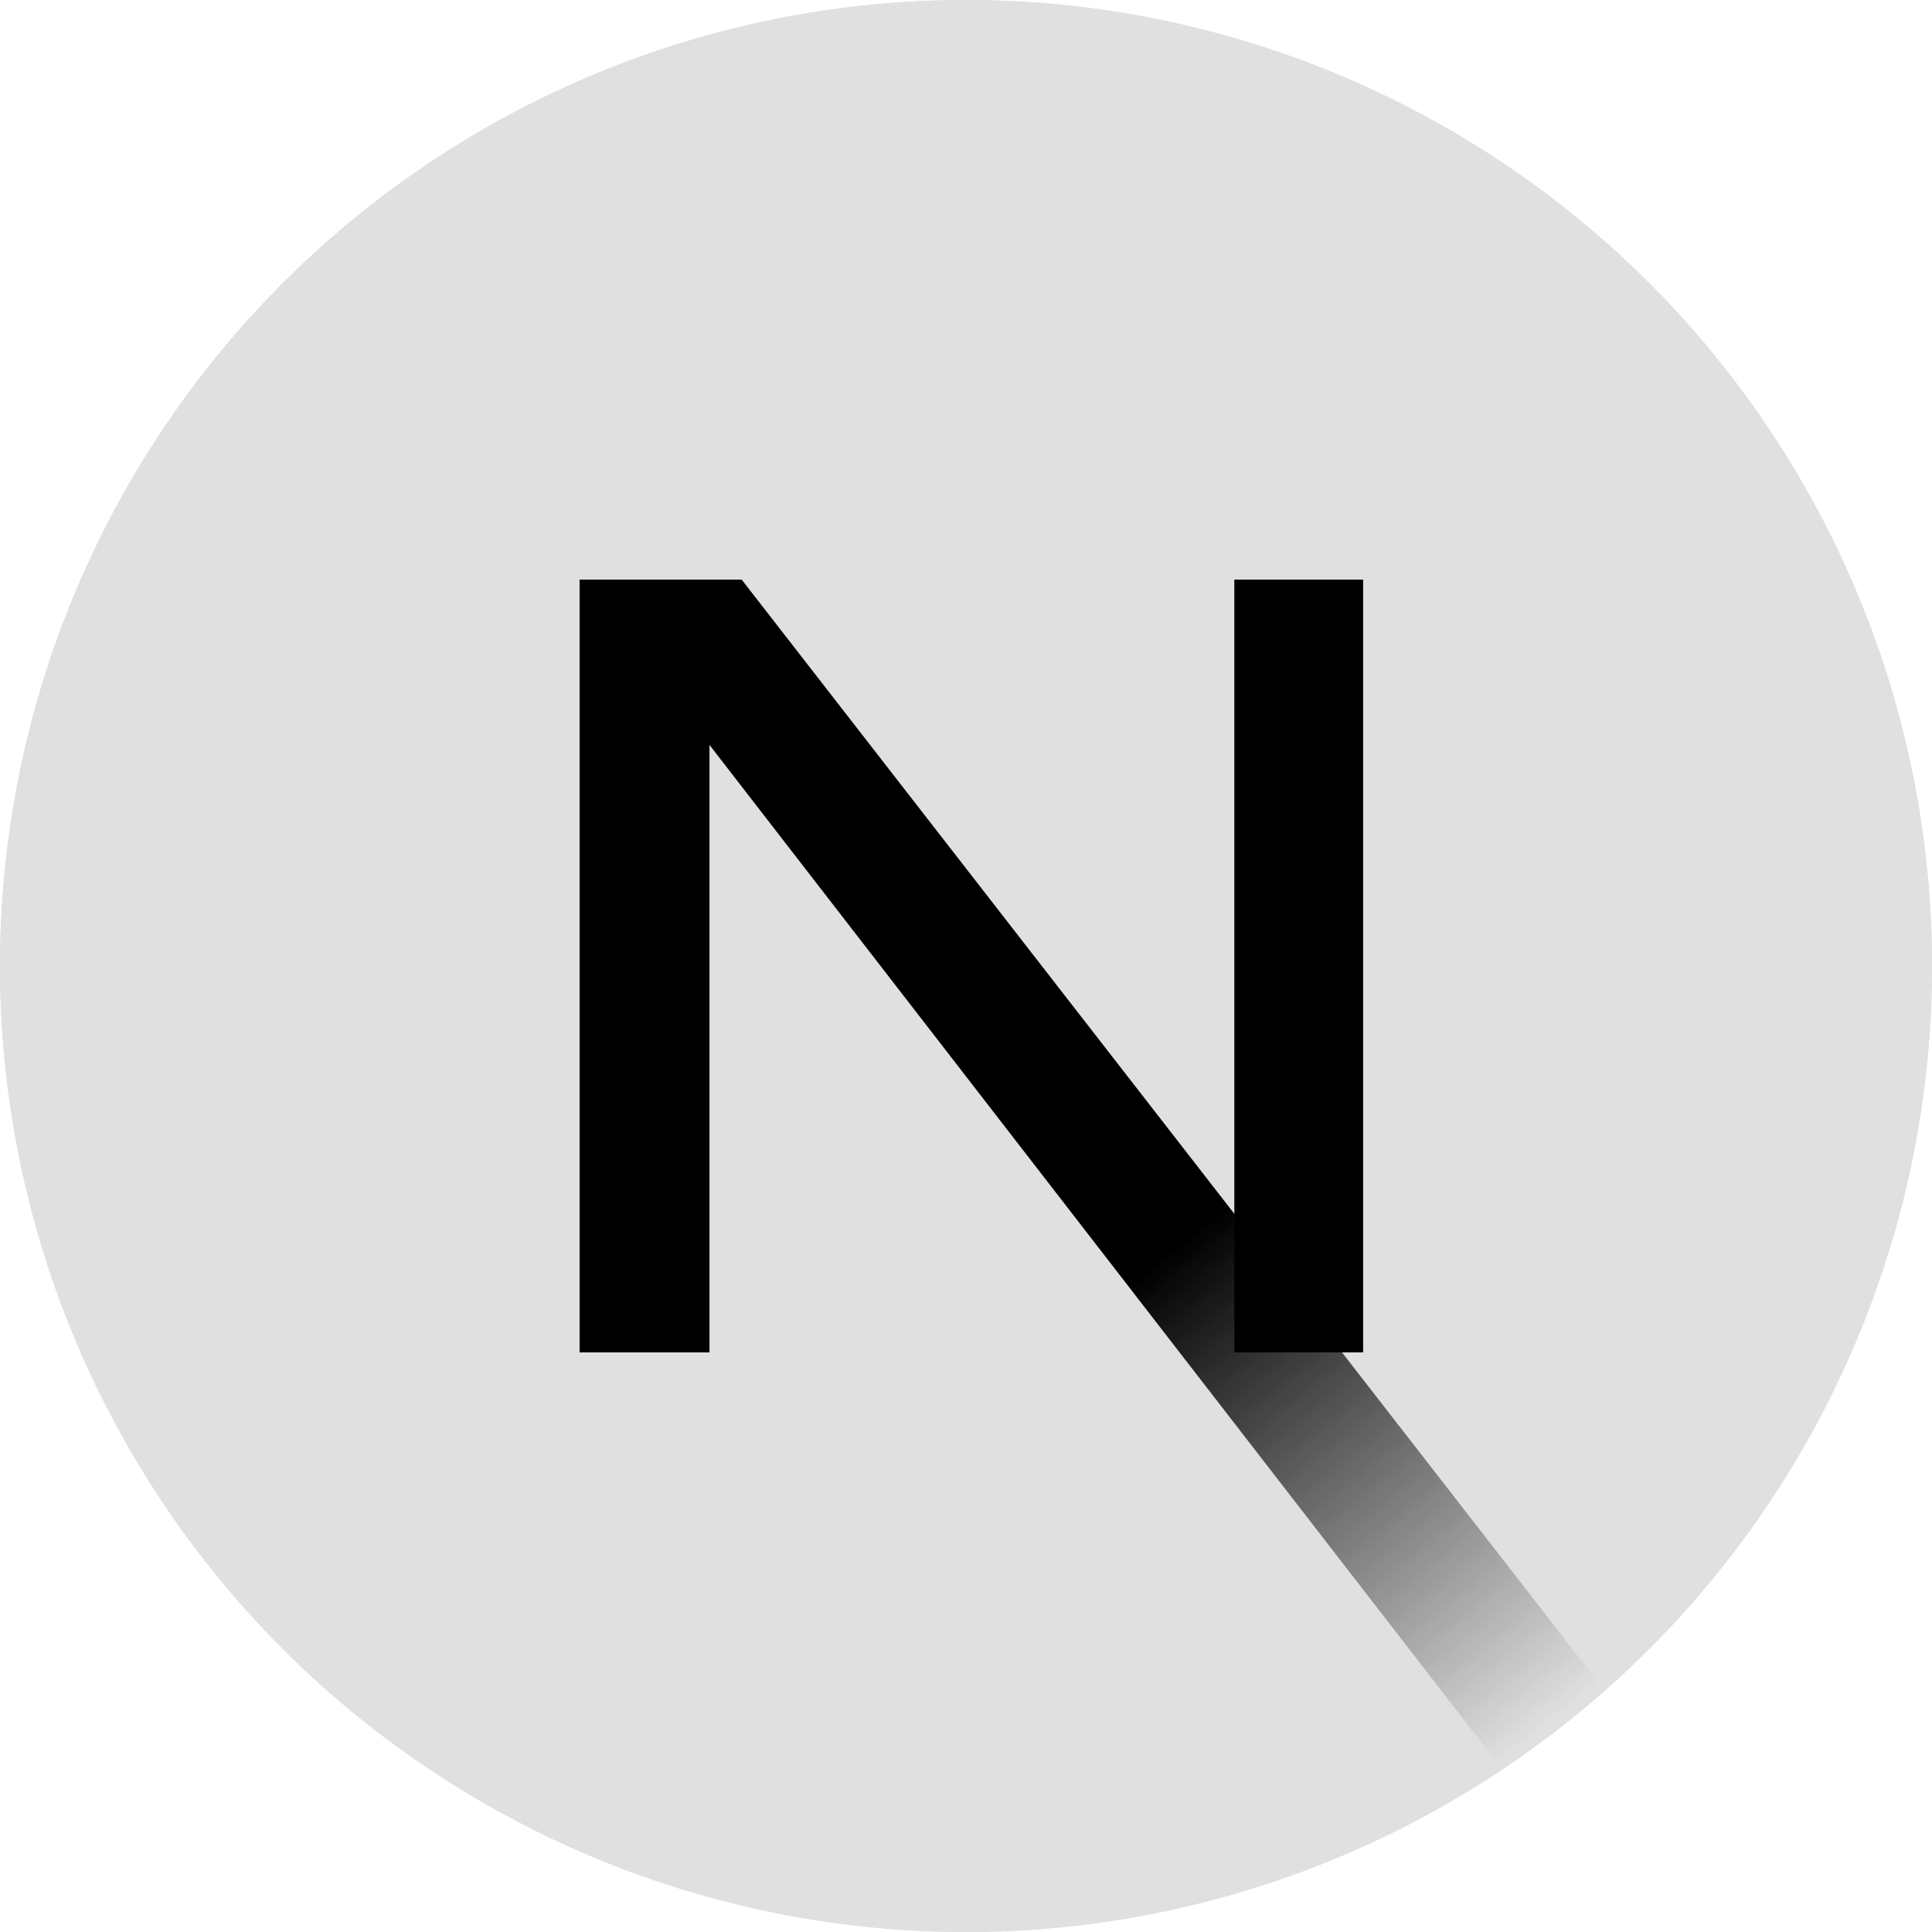
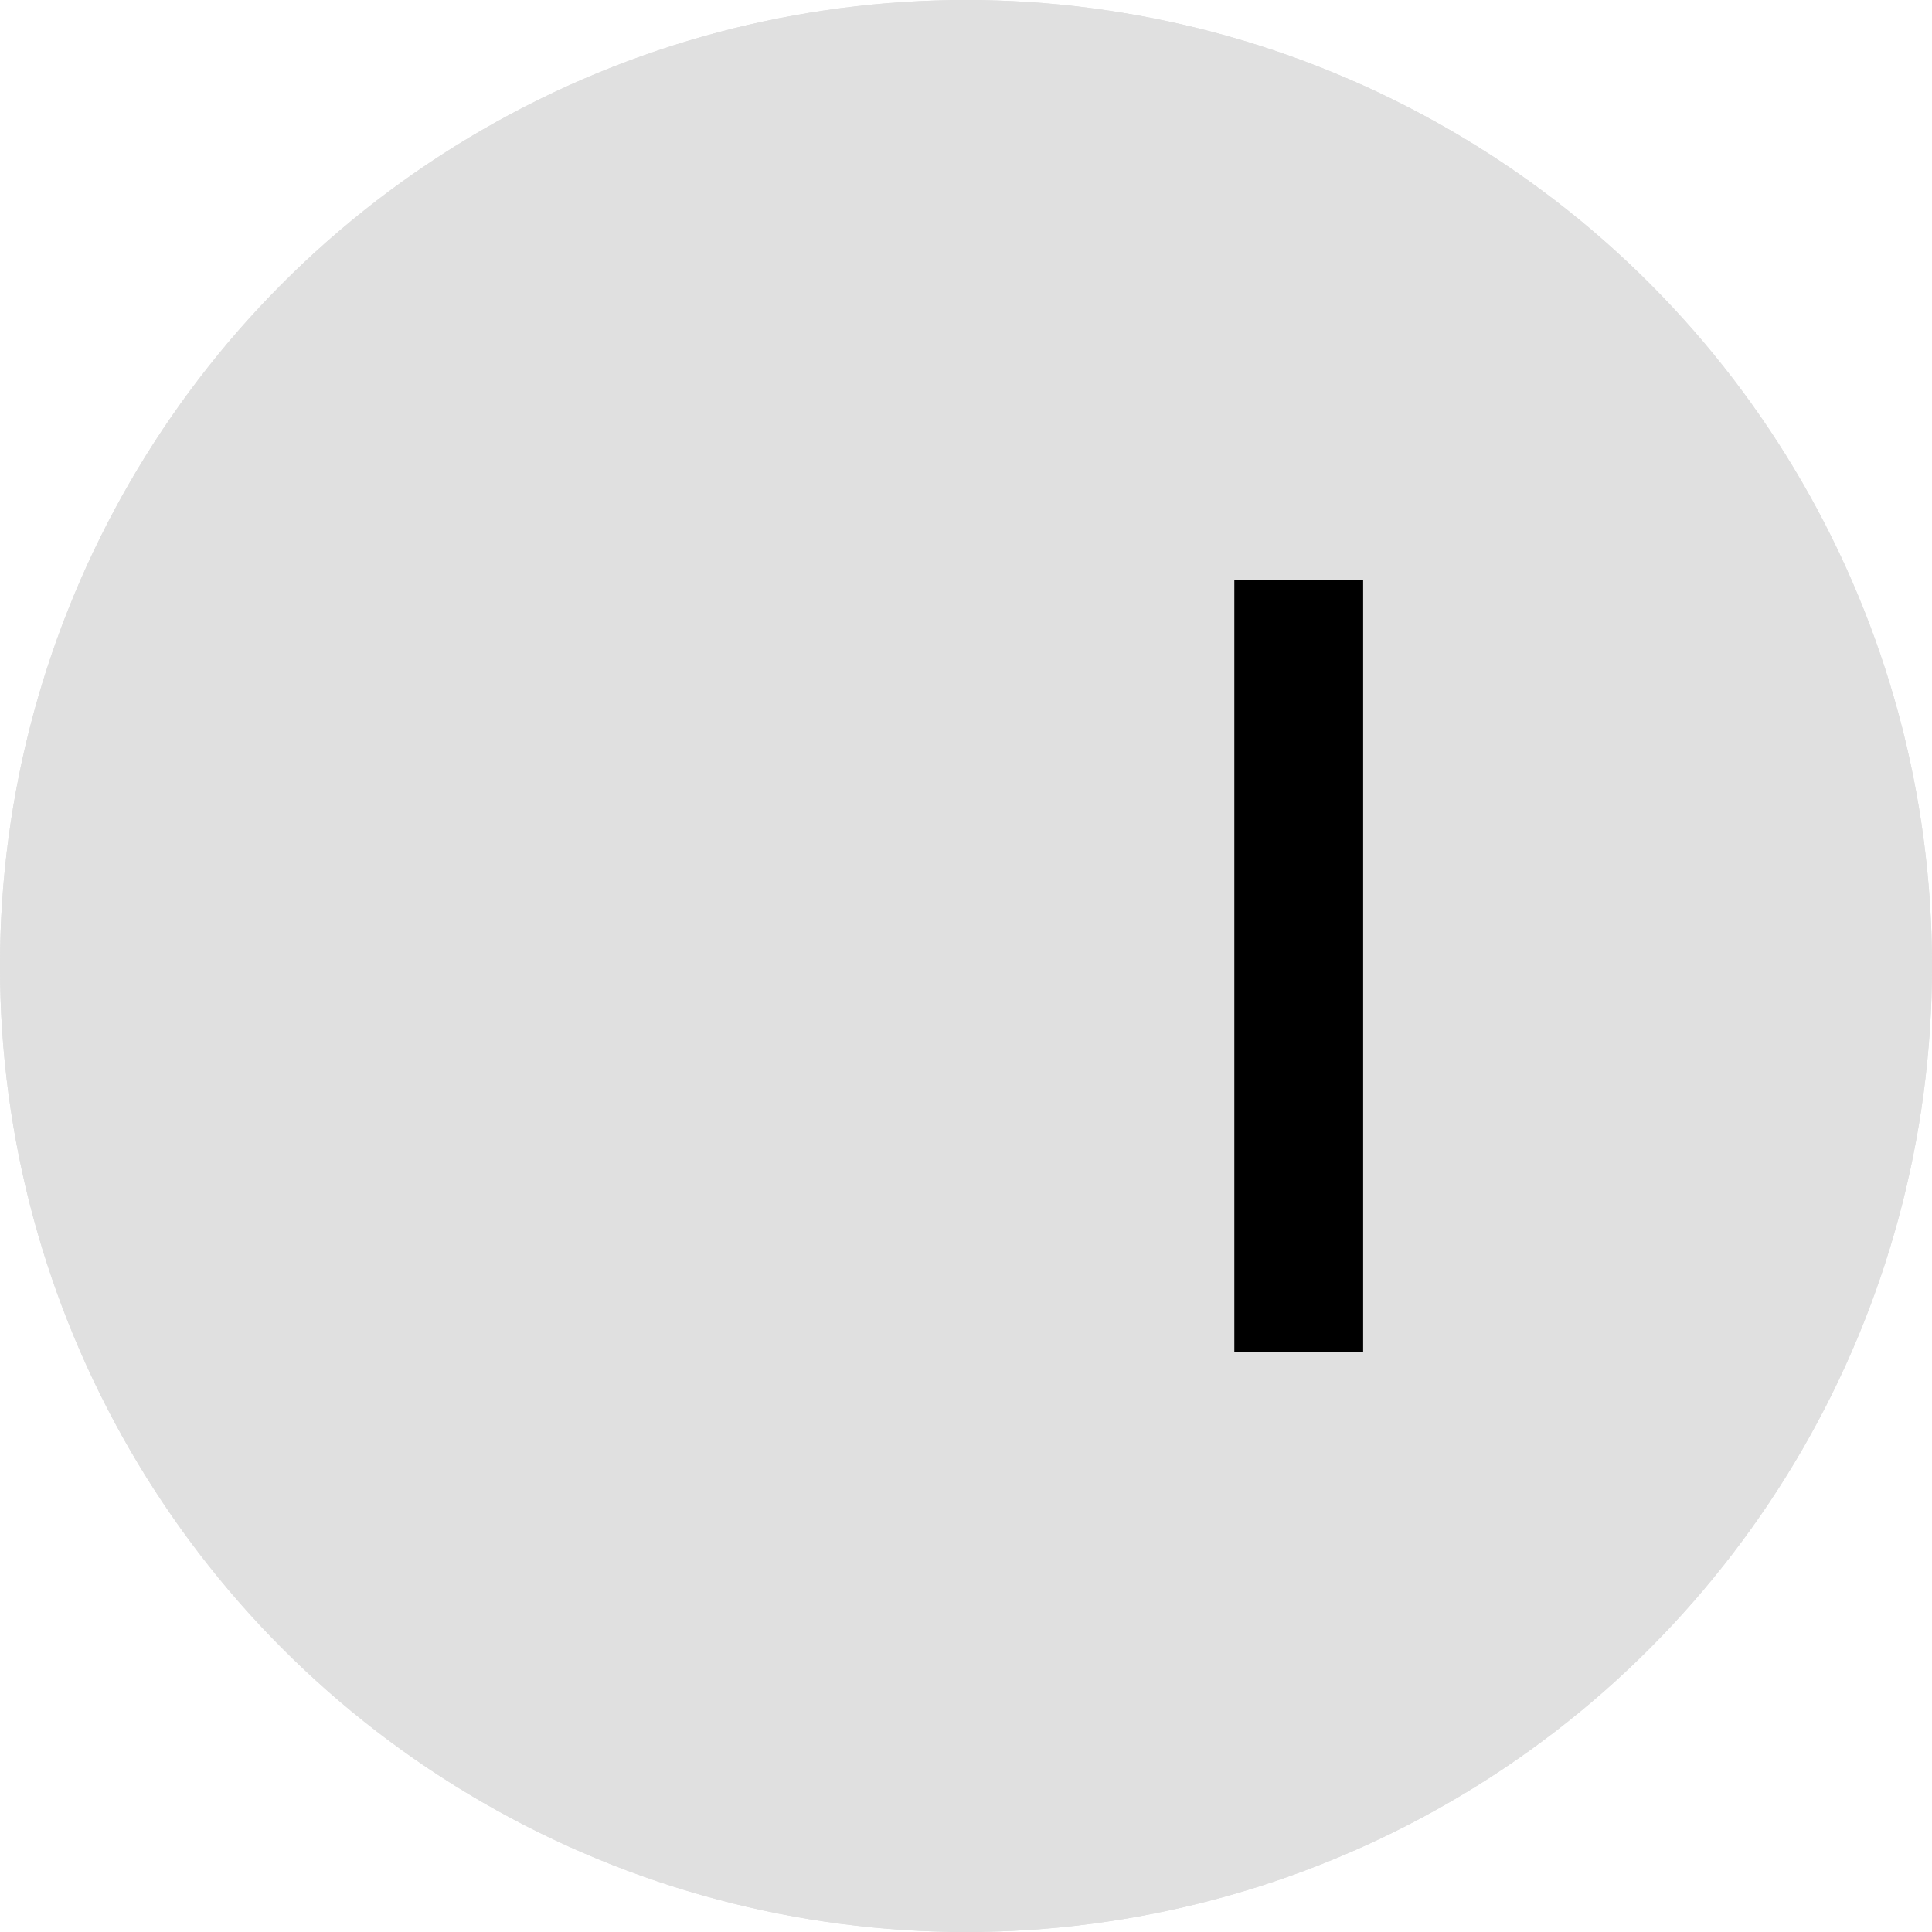
<svg xmlns="http://www.w3.org/2000/svg" xml:space="preserve" viewBox="0 0 180 180">
  <circle cx="90" cy="90" r="90" fill="#e0e0e0" />
  <circle cx="90" cy="90" r="90" fill="#e0e0e0" />
  <linearGradient id="a" x1="93.23" x2="128.73" y1="52.776" y2="8.776" fill="#e0e0e0" gradientTransform="matrix(1 0 0 -1 0 182)" gradientUnits="userSpaceOnUse">
    <stop offset="0" />
    <stop offset="1" stop-opacity="0" />
  </linearGradient>
-   <path d="M149.5 157.5 69.1 54H54v72h12.1V69.4l73.9 95.5c3.3-2.3 6.5-4.7 9.5-7.4" style="fill:url(#a)" />
-   <path d="M115 54h12v72h-12z" />
+   <path d="M115 54h12v72h-12" />
</svg>